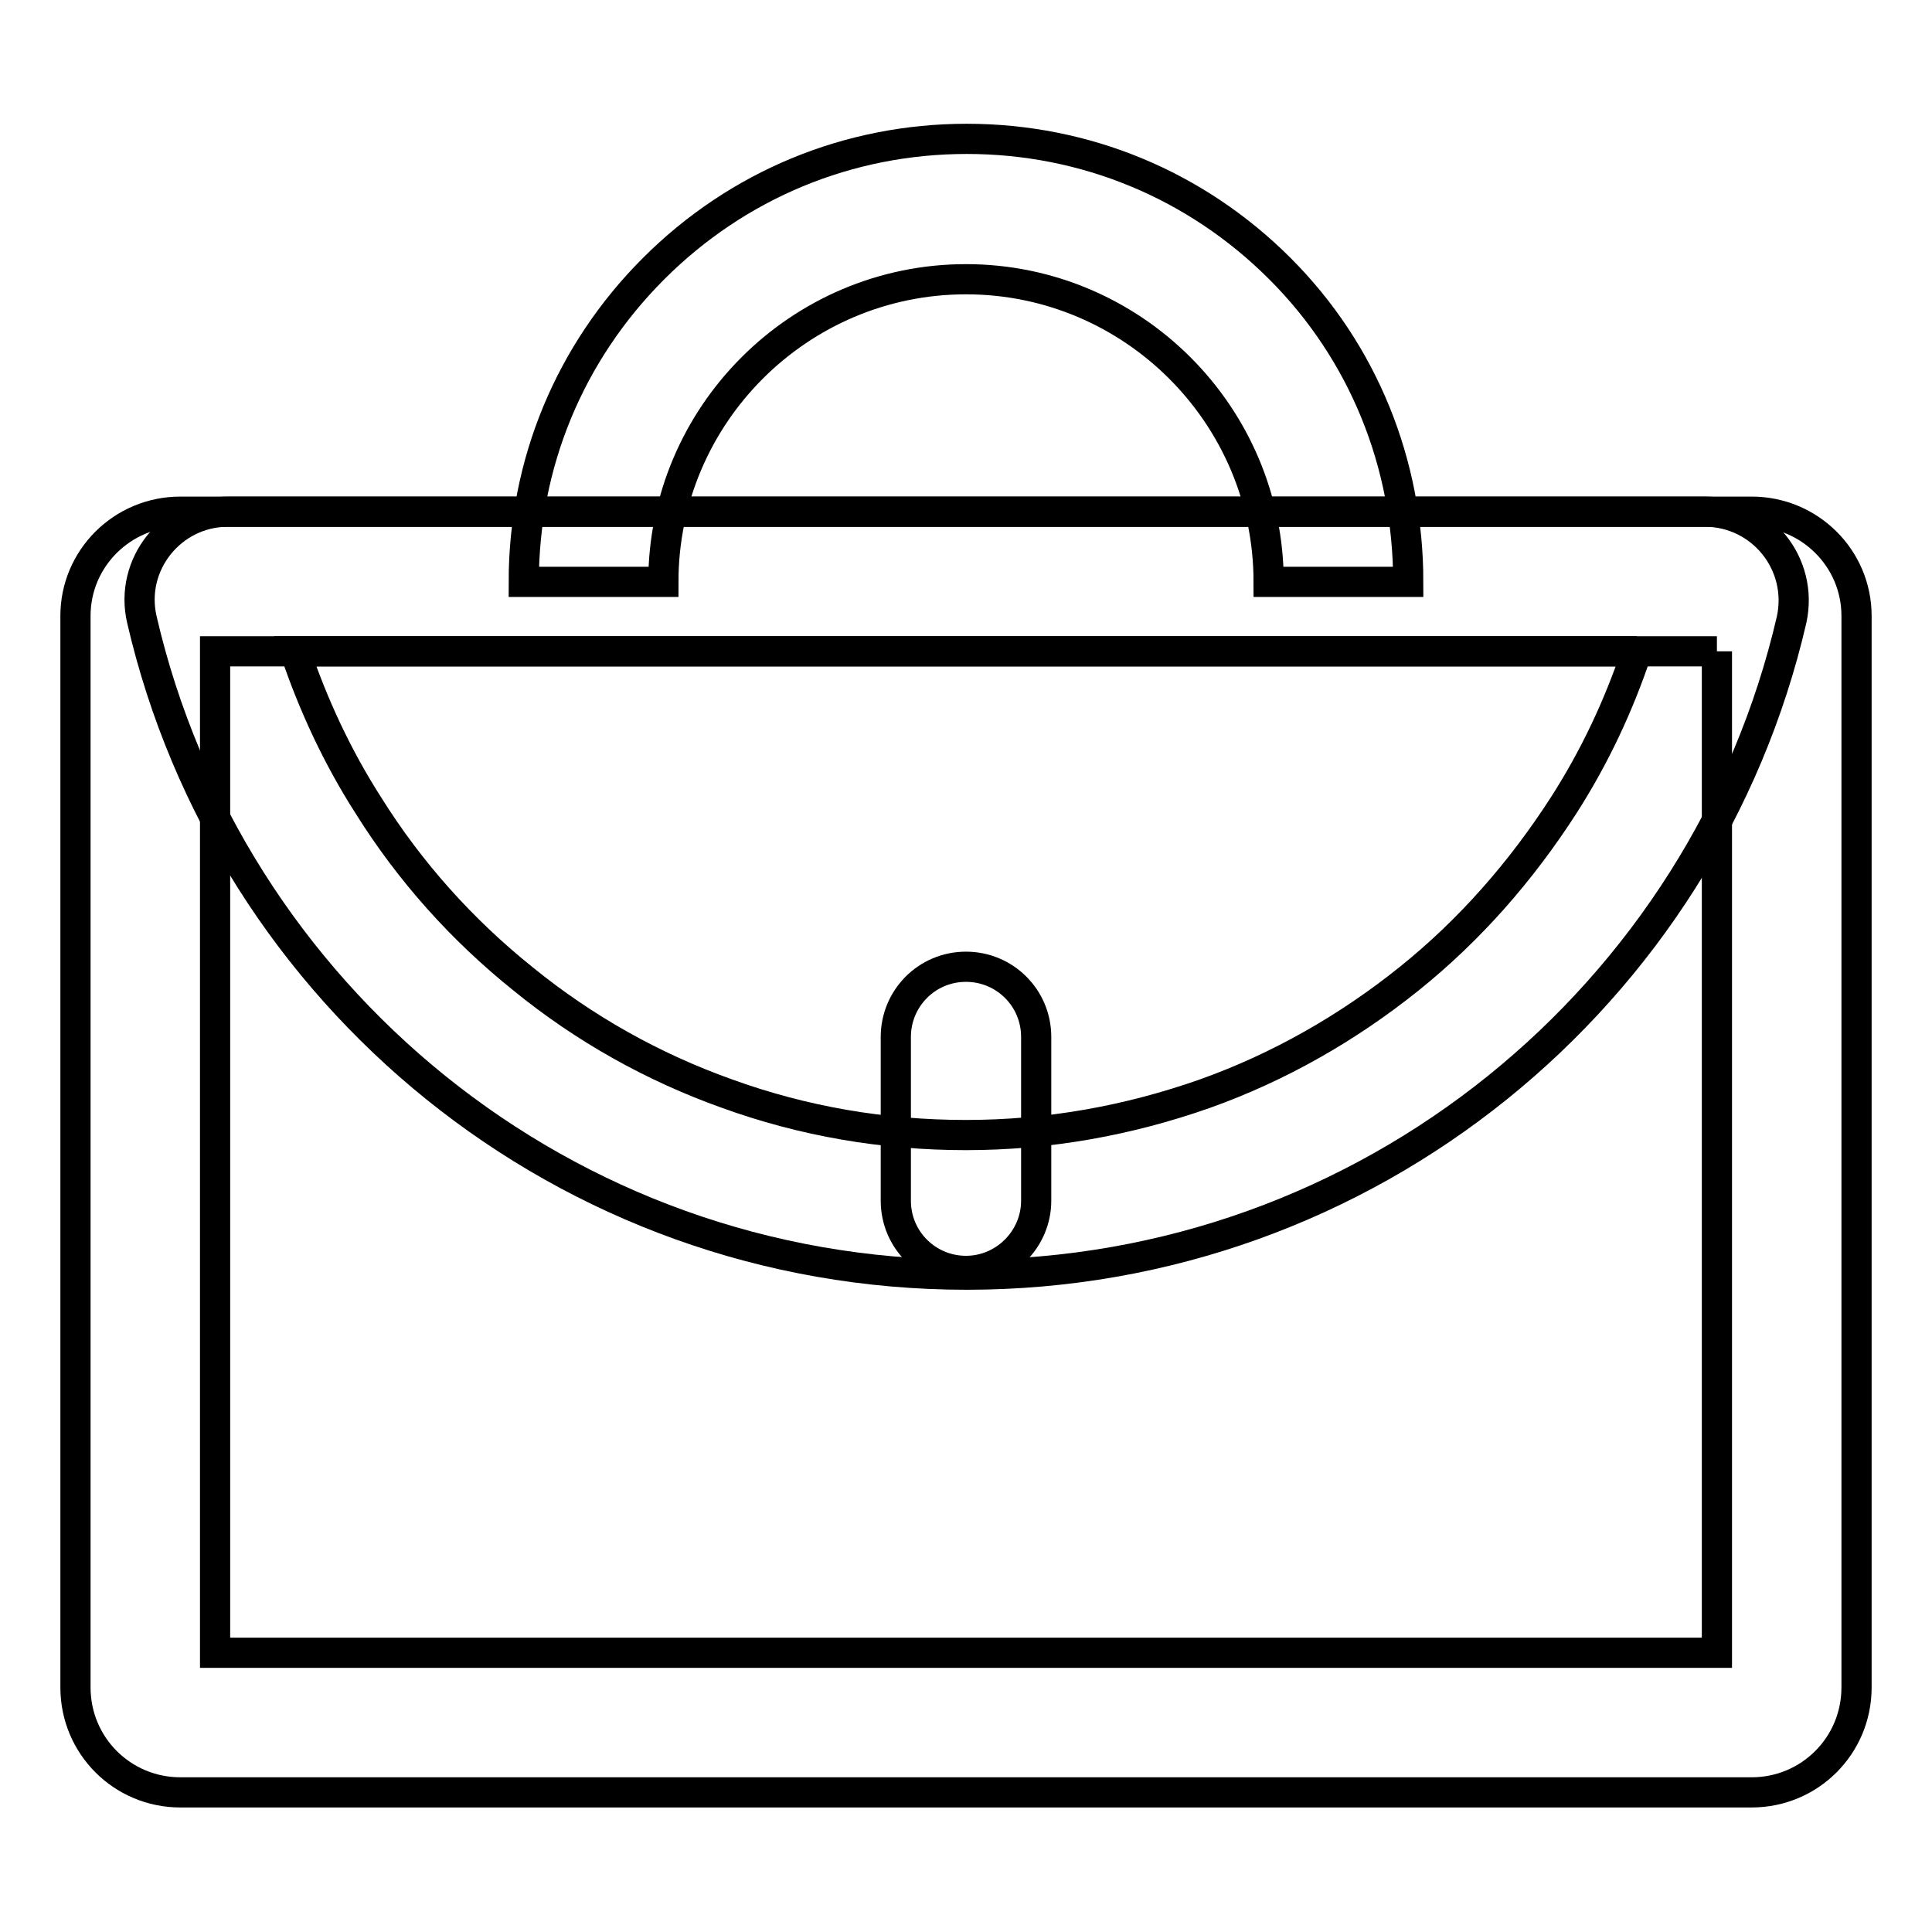
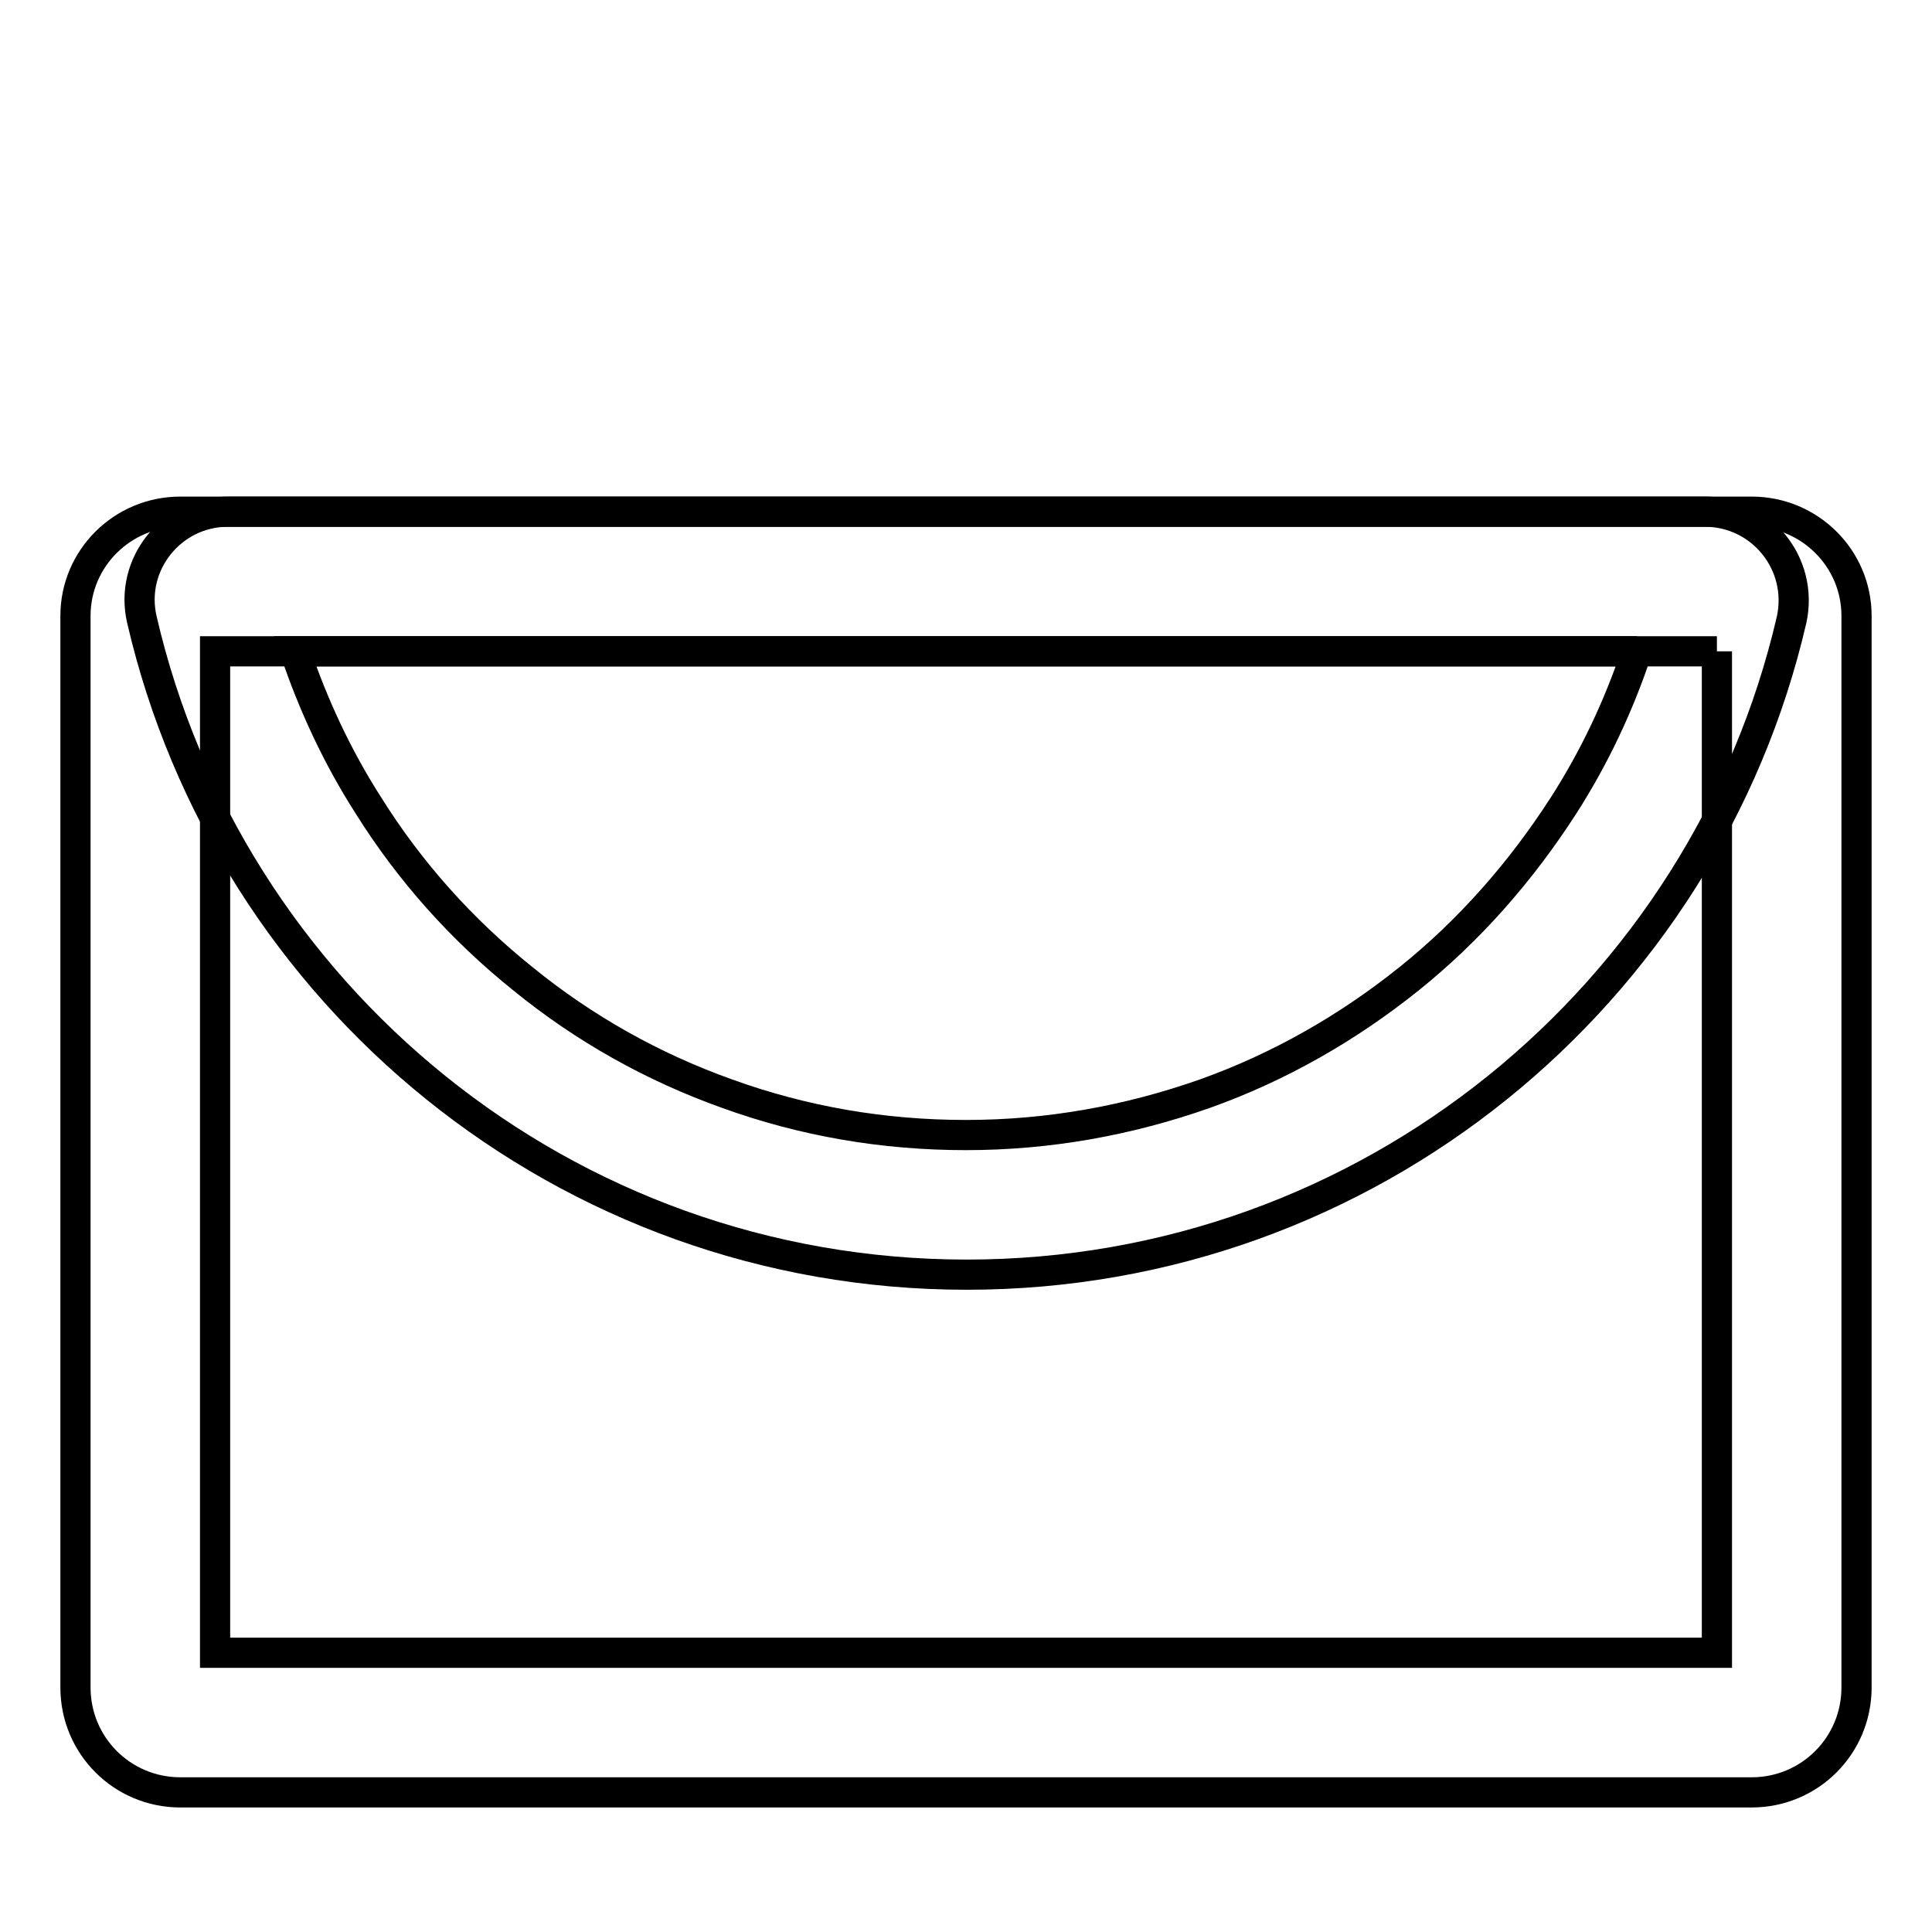
<svg xmlns="http://www.w3.org/2000/svg" version="1.1" x="0px" y="0px" viewBox="0 0 256 256" enable-background="new 0 0 256 256" xml:space="preserve">
  <g>
    <path stroke-width="4" fill-opacity="0" stroke="#000000" d="M227.5,86.3V219h-199V86.3H227.5 M232.1,67.8H23.9C16.2,67.8,10,74,10,81.6v142c0,7.7,6.2,13.9,13.9,13.9 h208.2c7.7,0,13.9-6.2,13.9-13.9v-142C246,74,239.8,67.8,232.1,67.8z" />
    <path stroke-width="4" fill-opacity="0" stroke="#000000" d="M216.9,86.3c-2.4,7.2-5.6,14-9.7,20.4c-5.6,8.7-12.4,16.5-20.5,23c-8.1,6.5-17.2,11.7-27,15.2 c-10.2,3.6-20.8,5.5-31.7,5.5c-10.9,0-21.5-1.8-31.7-5.5c-9.8-3.5-18.9-8.6-27-15.2c-8.1-6.5-15-14.2-20.5-23 c-4.1-6.4-7.3-13.3-9.7-20.4H216.9 M225.9,67.8H30.2c-7.5,0-13.1,7-11.4,14.3c11.5,49.7,56,86.8,109.3,86.8 c53.2,0,97.8-37.1,109.3-86.8C239,74.7,233.4,67.8,225.9,67.8L225.9,67.8z" />
-     <path stroke-width="4" fill-opacity="0" stroke="#000000" d="M186.6,77.1h-18.5c0-22.1-18-40.1-40.1-40.1c-22.1,0-40.1,18-40.1,40.1H69.4c0-15.7,6.1-30.4,17.2-41.5 c11.1-11.1,25.8-17.2,41.5-17.2c15.7,0,30.4,6.1,41.5,17.2S186.6,61.5,186.6,77.1z M128,168.4c-5.1,0-9.3-4.1-9.3-9.3v-21.7 c0-5.1,4.1-9.3,9.3-9.3c5.1,0,9.3,4.1,9.3,9.3v21.7C137.3,164.2,133.1,168.4,128,168.4z" />
  </g>
</svg>